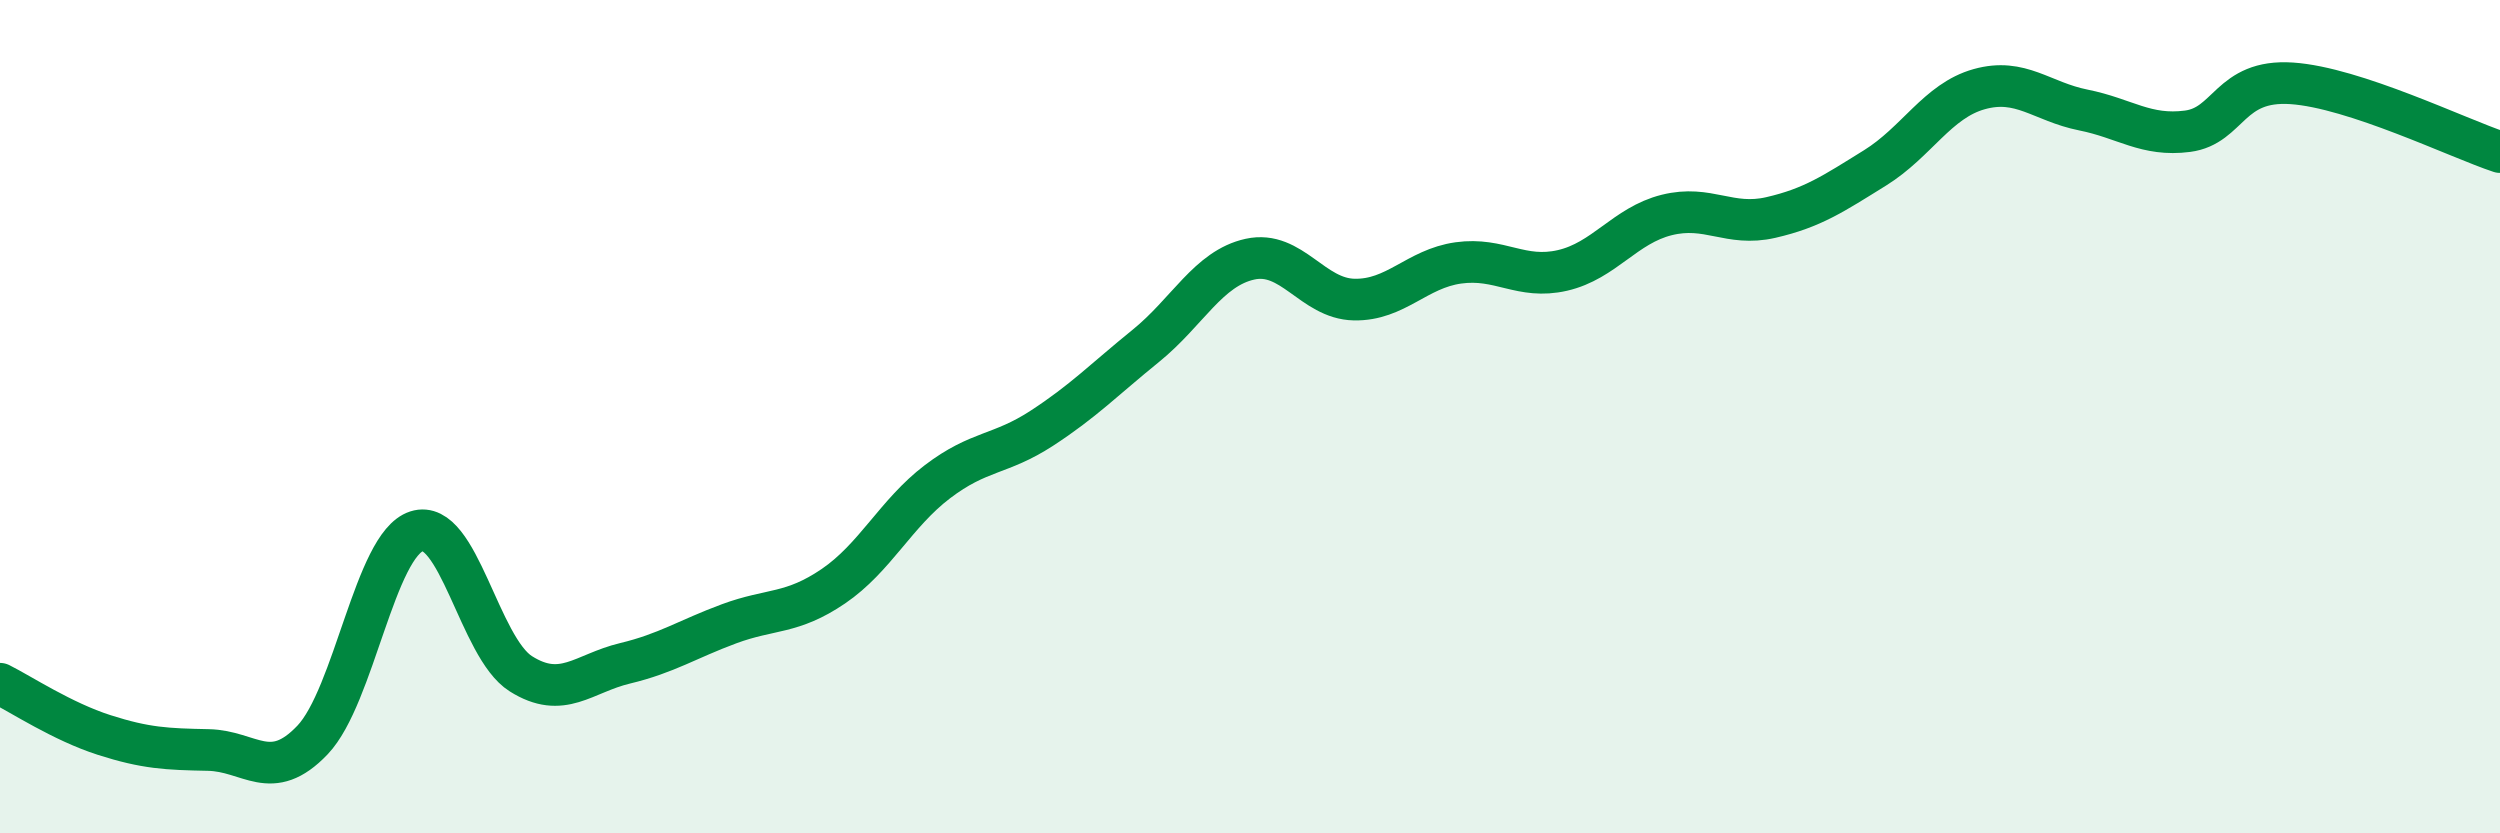
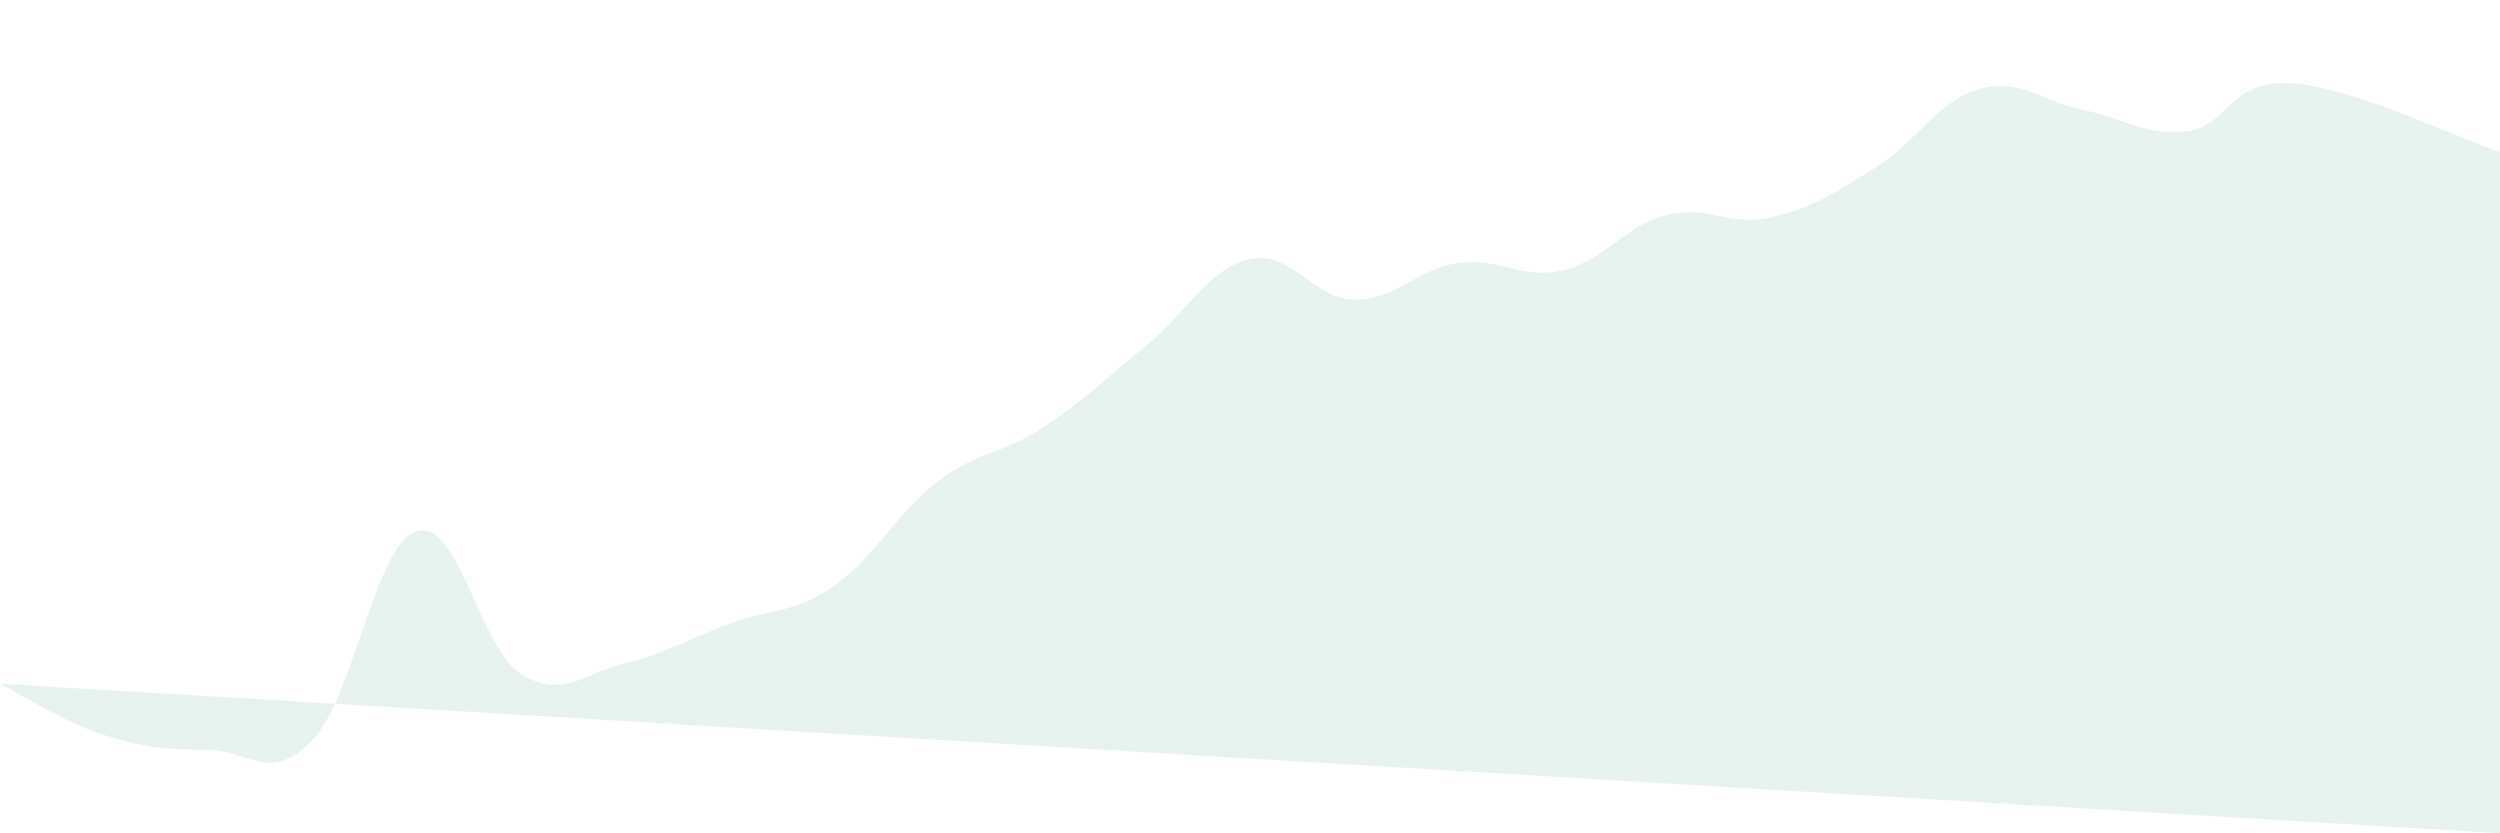
<svg xmlns="http://www.w3.org/2000/svg" width="60" height="20" viewBox="0 0 60 20">
-   <path d="M 0,16.41 C 0.5,16.66 1.5,17.32 2.5,17.64 C 3.5,17.96 4,17.98 5,18 C 6,18.02 6.5,18.81 7.5,17.76 C 8.5,16.71 9,13.07 10,12.75 C 11,12.43 11.5,15.54 12.5,16.17 C 13.5,16.8 14,16.16 15,15.92 C 16,15.68 16.5,15.34 17.5,14.97 C 18.5,14.6 19,14.75 20,14.07 C 21,13.39 21.5,12.32 22.5,11.56 C 23.5,10.8 24,10.93 25,10.28 C 26,9.63 26.5,9.11 27.5,8.3 C 28.5,7.49 29,6.44 30,6.22 C 31,6 31.5,7.17 32.5,7.19 C 33.5,7.21 34,6.45 35,6.31 C 36,6.17 36.5,6.72 37.5,6.49 C 38.5,6.26 39,5.41 40,5.16 C 41,4.91 41.5,5.45 42.5,5.22 C 43.5,4.99 44,4.65 45,4.03 C 46,3.41 46.5,2.42 47.5,2.14 C 48.5,1.86 49,2.44 50,2.64 C 51,2.84 51.5,3.28 52.5,3.15 C 53.5,3.02 53.5,1.9 55,2 C 56.5,2.1 59,3.32 60,3.65L60 20L0 20Z" fill="#008740" opacity="0.1" stroke-linecap="round" stroke-linejoin="round" />
-   <path d="M 0,16.41 C 0.5,16.66 1.5,17.32 2.5,17.64 C 3.5,17.96 4,17.98 5,18 C 6,18.02 6.5,18.81 7.5,17.76 C 8.5,16.71 9,13.07 10,12.75 C 11,12.43 11.5,15.54 12.5,16.17 C 13.5,16.8 14,16.16 15,15.92 C 16,15.68 16.5,15.34 17.5,14.97 C 18.5,14.6 19,14.75 20,14.07 C 21,13.39 21.5,12.32 22.5,11.56 C 23.5,10.8 24,10.93 25,10.28 C 26,9.63 26.5,9.11 27.5,8.3 C 28.5,7.49 29,6.44 30,6.22 C 31,6 31.5,7.17 32.5,7.19 C 33.5,7.21 34,6.45 35,6.31 C 36,6.17 36.5,6.72 37.5,6.49 C 38.5,6.26 39,5.41 40,5.16 C 41,4.91 41.5,5.45 42.5,5.22 C 43.5,4.99 44,4.65 45,4.03 C 46,3.41 46.5,2.42 47.5,2.14 C 48.5,1.86 49,2.44 50,2.64 C 51,2.84 51.5,3.28 52.5,3.15 C 53.5,3.02 53.5,1.9 55,2 C 56.5,2.1 59,3.32 60,3.65" stroke="#008740" stroke-width="1" fill="none" stroke-linecap="round" stroke-linejoin="round" />
+   <path d="M 0,16.41 C 0.5,16.66 1.5,17.32 2.5,17.64 C 3.5,17.96 4,17.98 5,18 C 6,18.02 6.5,18.81 7.5,17.76 C 8.5,16.71 9,13.07 10,12.75 C 11,12.43 11.5,15.54 12.5,16.17 C 13.5,16.8 14,16.16 15,15.92 C 16,15.68 16.5,15.34 17.5,14.97 C 18.5,14.6 19,14.75 20,14.07 C 21,13.39 21.5,12.32 22.5,11.56 C 23.5,10.8 24,10.93 25,10.28 C 26,9.63 26.5,9.11 27.5,8.3 C 28.5,7.49 29,6.44 30,6.22 C 31,6 31.5,7.17 32.5,7.19 C 33.5,7.21 34,6.45 35,6.31 C 36,6.17 36.5,6.72 37.5,6.49 C 38.5,6.26 39,5.41 40,5.16 C 41,4.91 41.5,5.45 42.5,5.22 C 43.5,4.99 44,4.65 45,4.03 C 46,3.41 46.5,2.42 47.5,2.14 C 48.5,1.86 49,2.44 50,2.64 C 51,2.84 51.5,3.28 52.5,3.15 C 53.5,3.02 53.5,1.9 55,2 C 56.5,2.1 59,3.32 60,3.65L60 20Z" fill="#008740" opacity="0.1" stroke-linecap="round" stroke-linejoin="round" />
</svg>